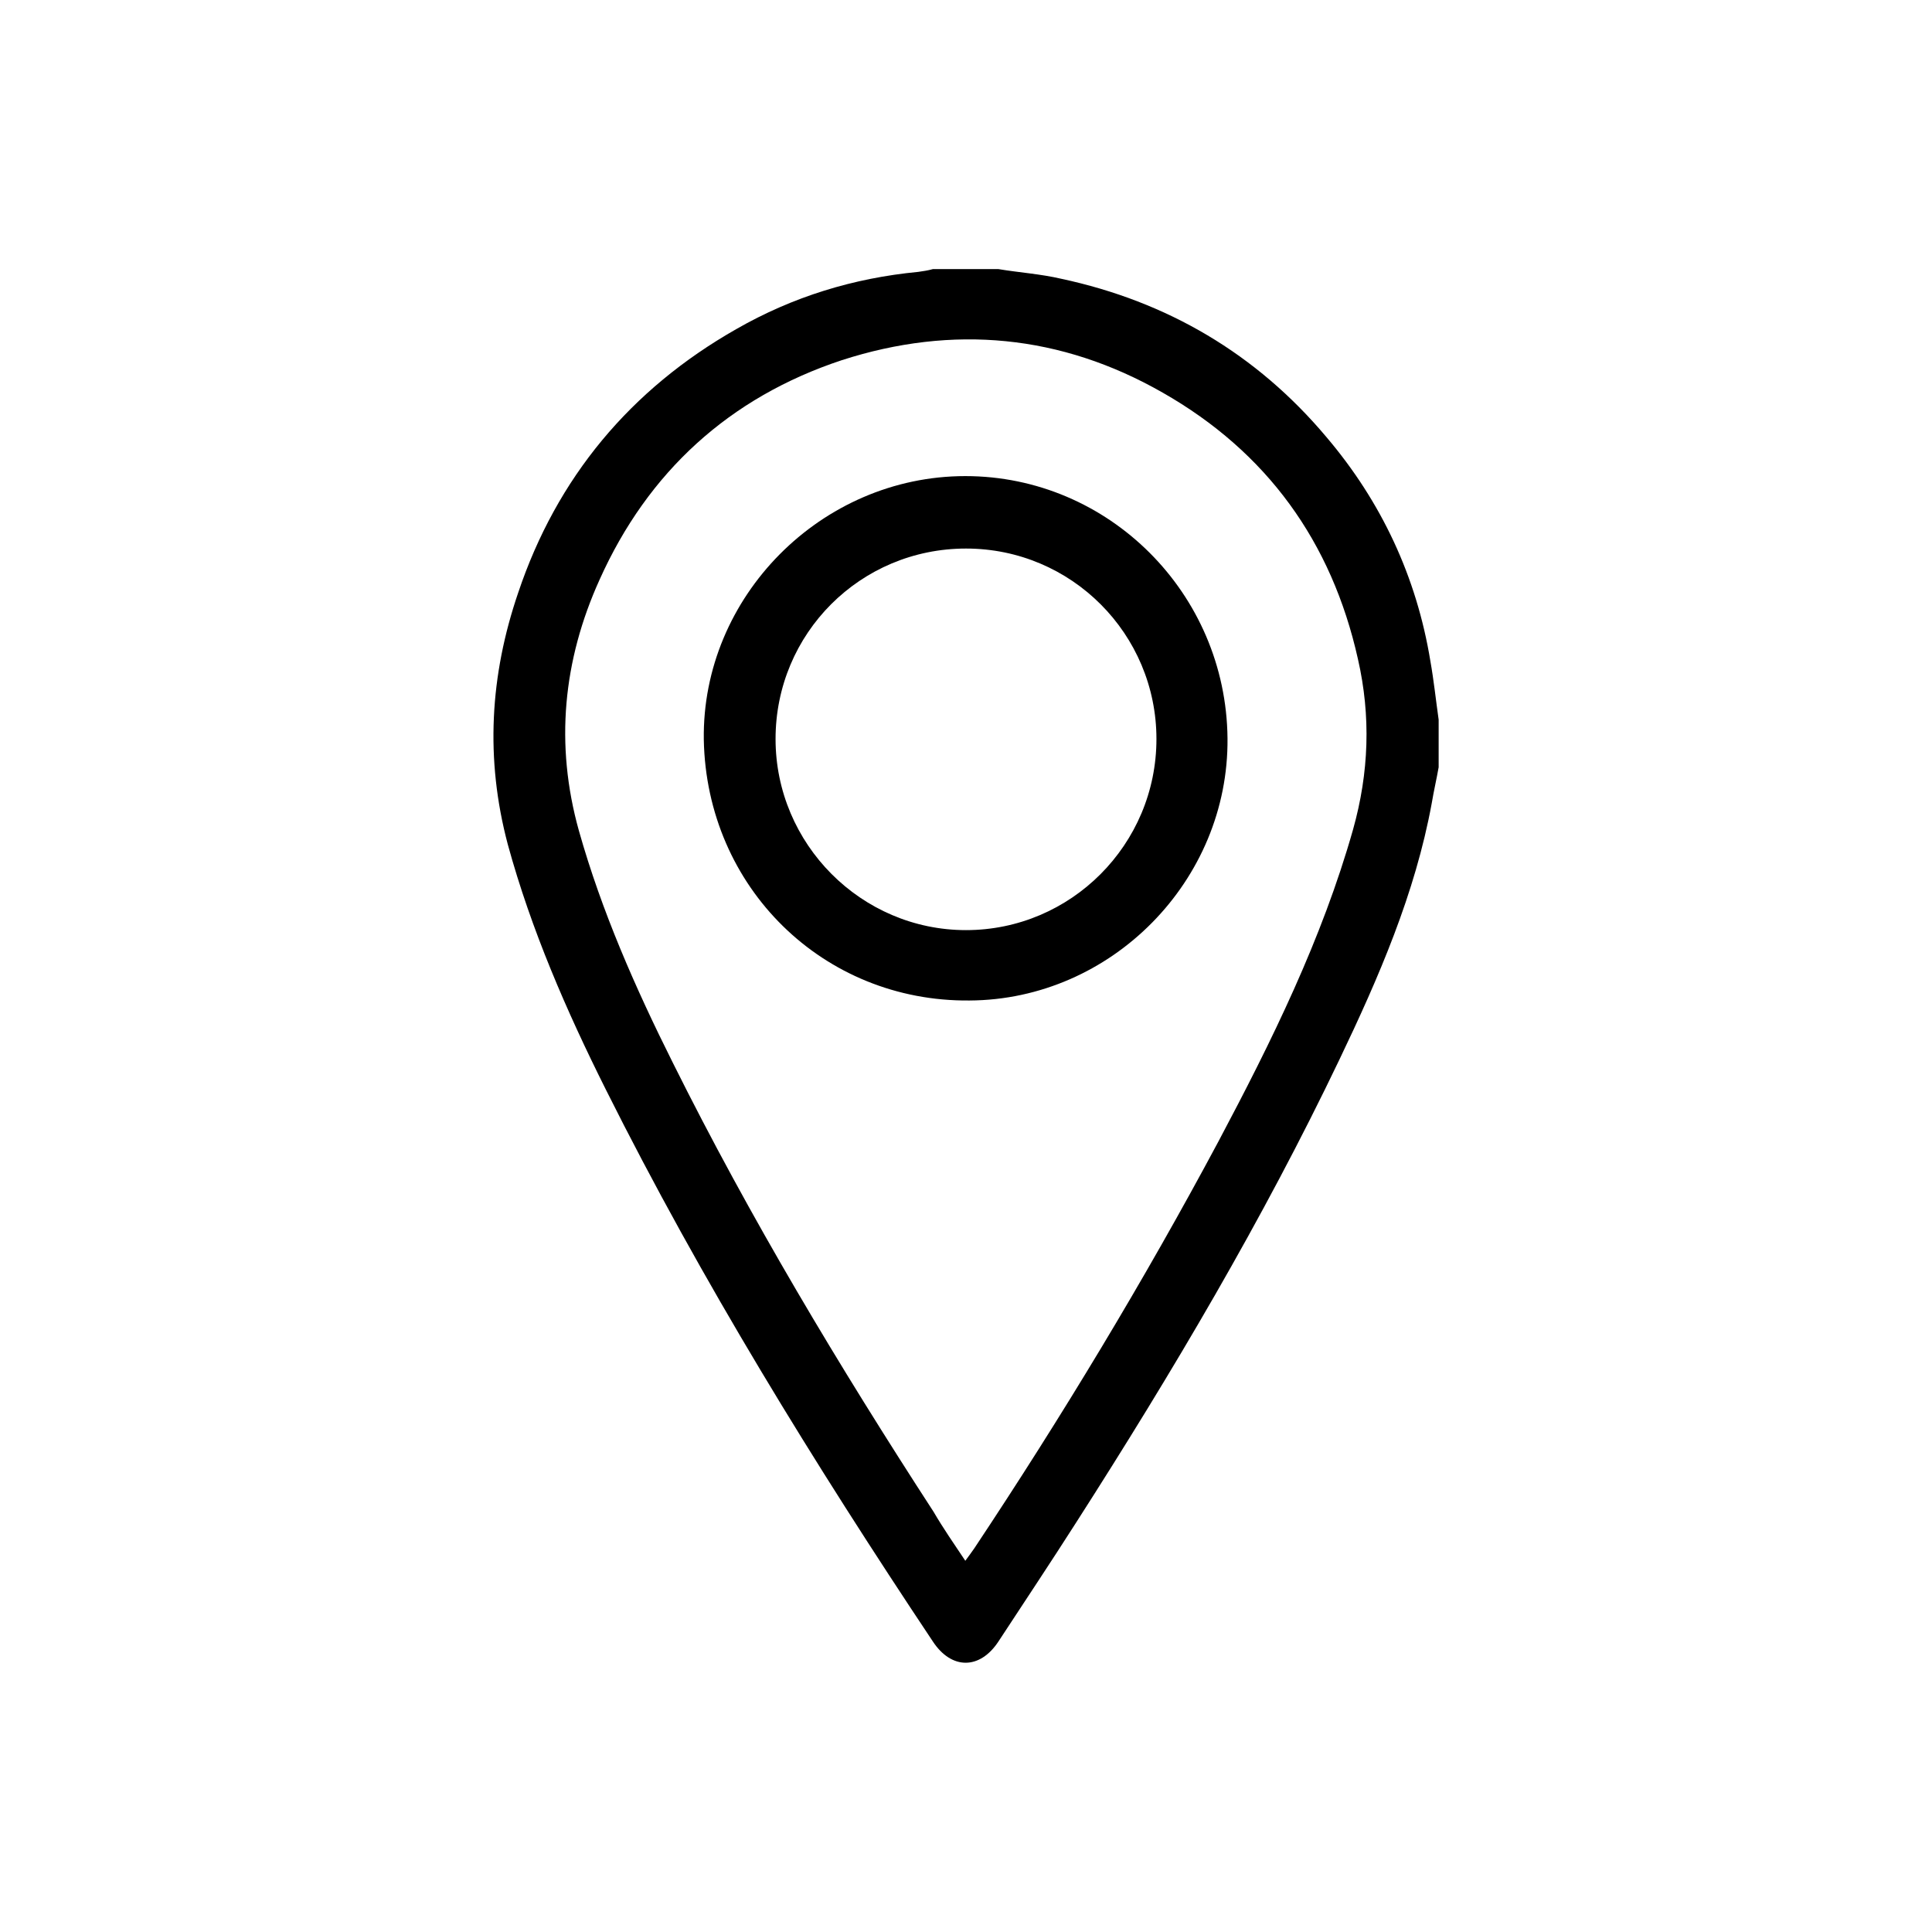
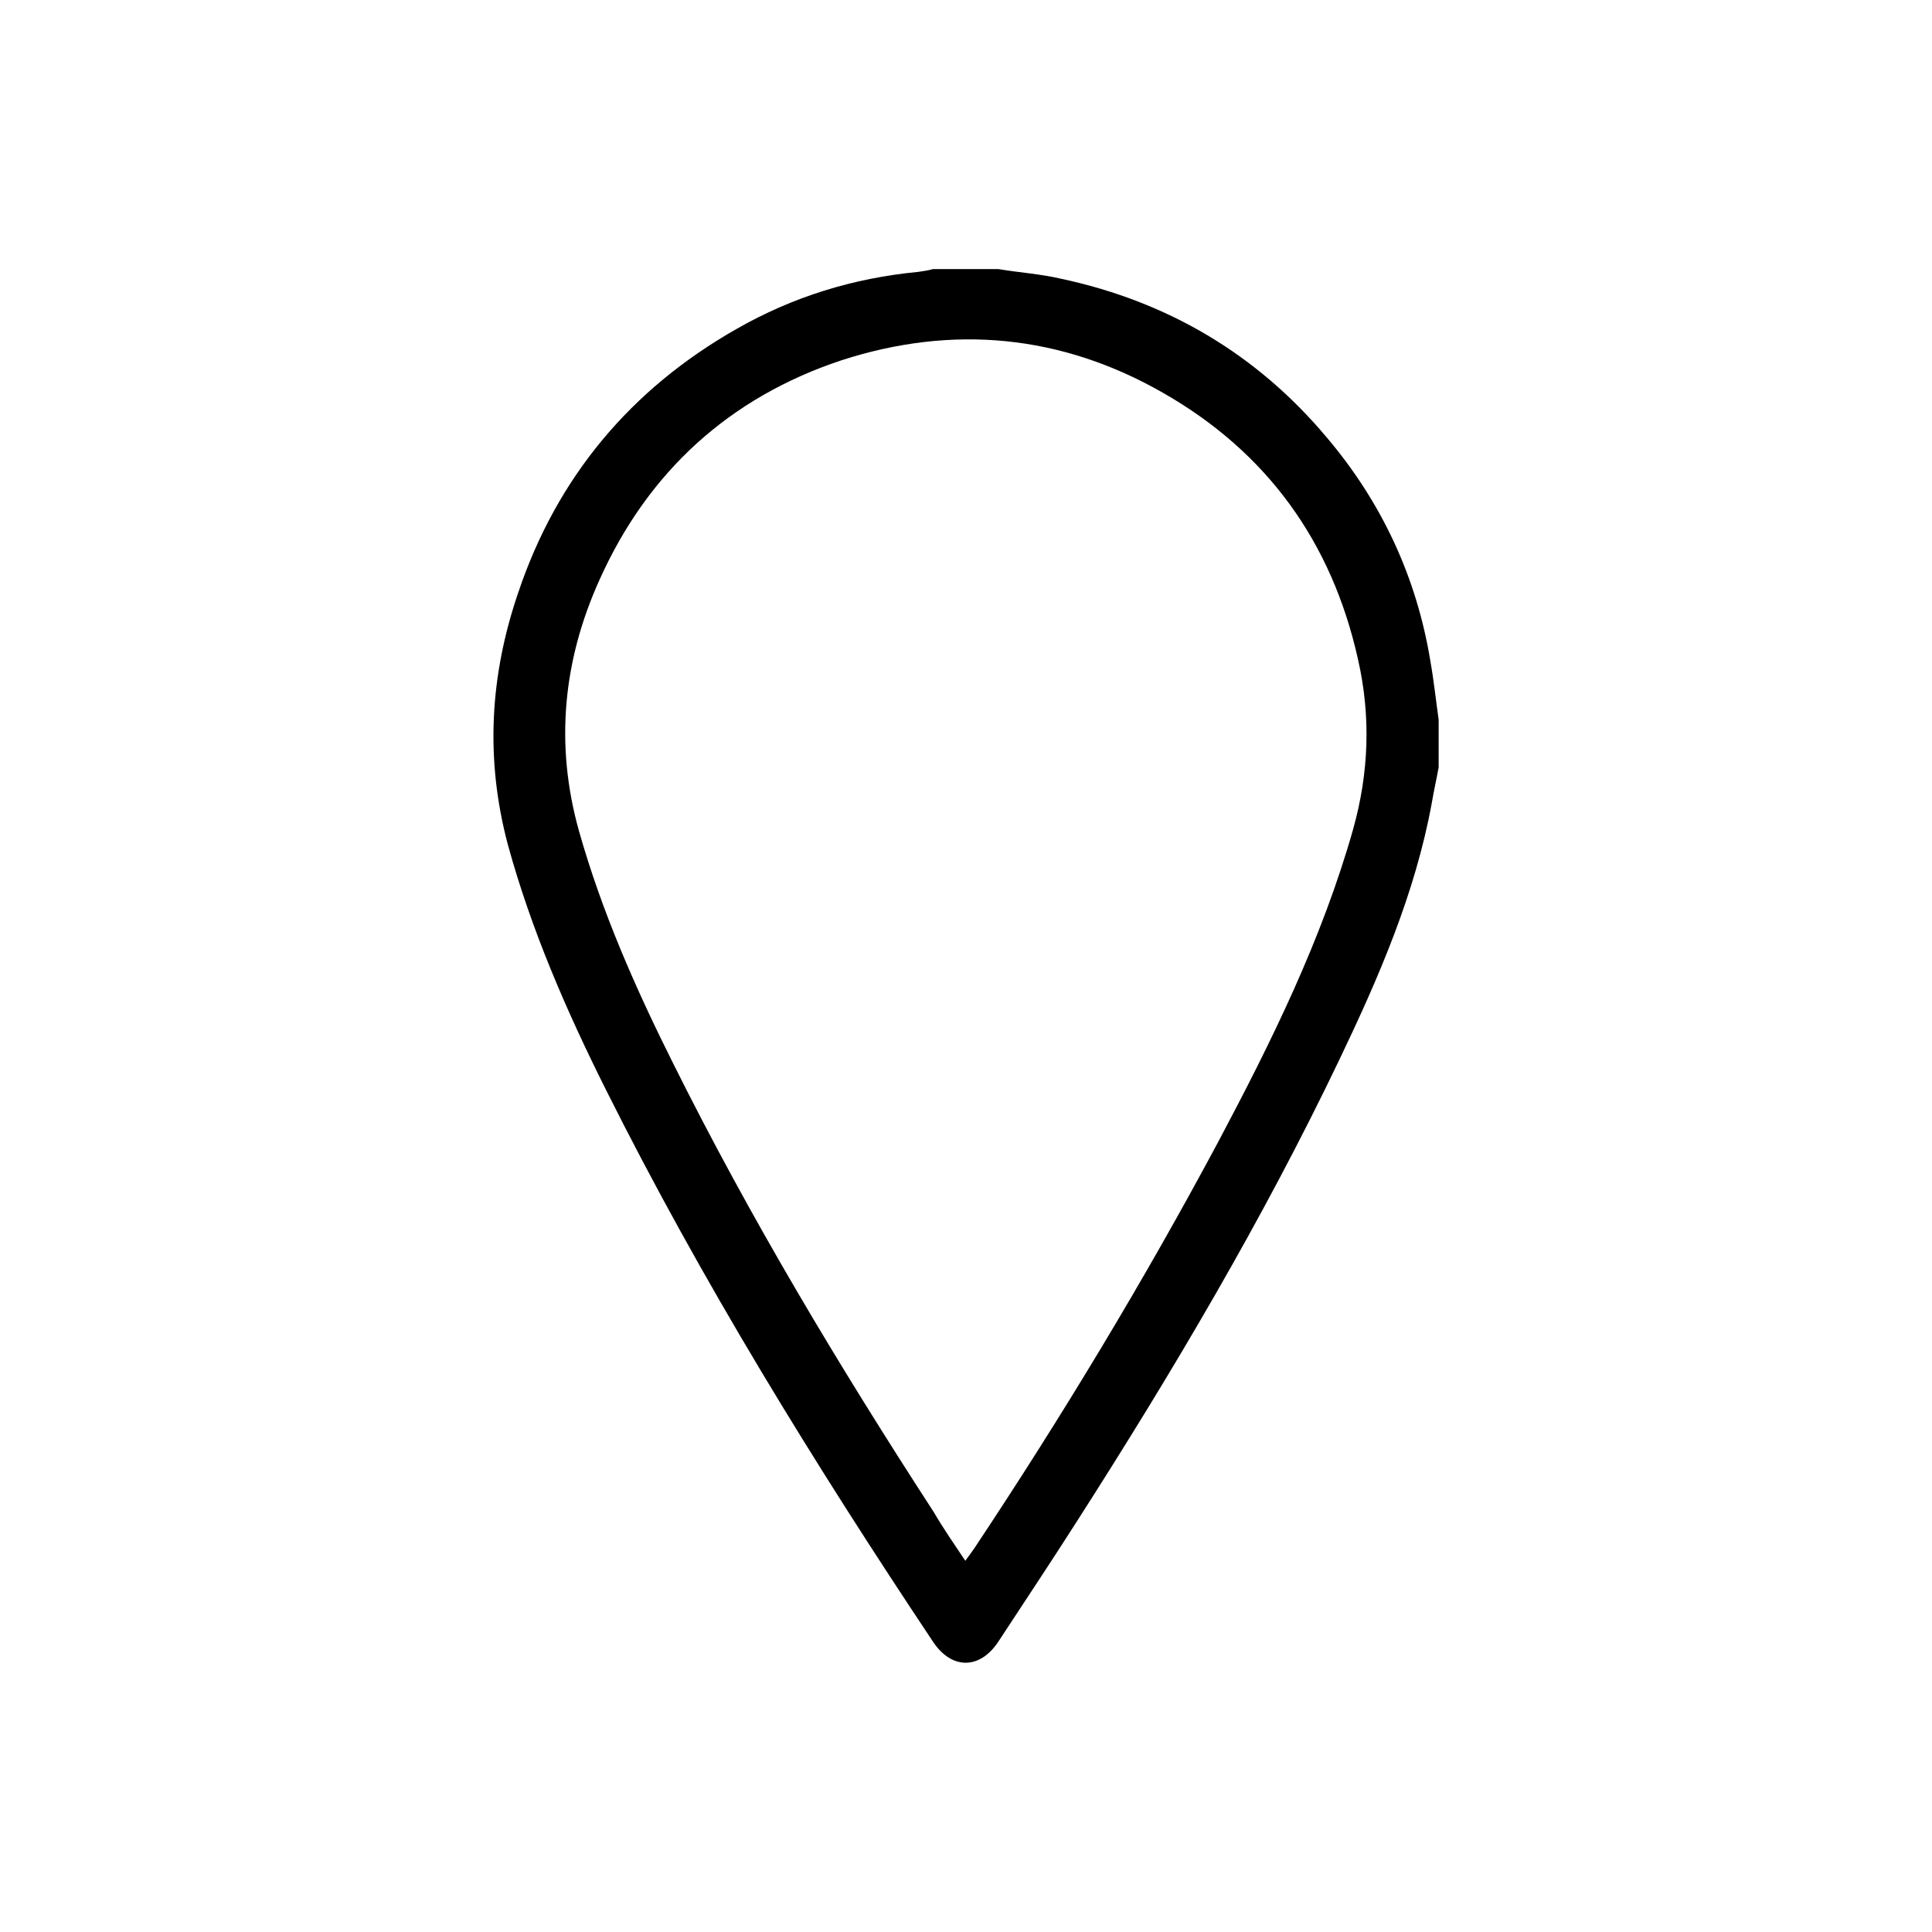
<svg xmlns="http://www.w3.org/2000/svg" version="1.1" id="Layer_1" x="0px" y="0px" viewBox="0 0 28 28" style="enable-background:new 0 0 28 28;" xml:space="preserve">
  <g>
    <path d="M20.85,11.12c-0.03,0.17-0.07,0.34-0.1,0.52c-0.24,1.31-0.77,2.53-1.34,3.72c-1.11,2.32-2.42,4.53-3.81,6.7   c-0.37,0.58-0.75,1.15-1.13,1.73c-0.27,0.41-0.68,0.41-0.95,0c-1.72-2.58-3.35-5.22-4.74-8c-0.57-1.14-1.08-2.31-1.42-3.55   C7.03,11,7.1,9.79,7.51,8.59c0.56-1.67,1.63-2.95,3.16-3.82c0.82-0.47,1.7-0.74,2.64-0.83c0.07-0.01,0.14-0.02,0.21-0.04   c0.32,0,0.63,0,0.95,0c0.3,0.05,0.61,0.07,0.91,0.14c1.54,0.33,2.83,1.09,3.84,2.29c0.8,0.94,1.31,2.03,1.51,3.25   c0.05,0.28,0.08,0.57,0.12,0.85C20.85,10.67,20.85,10.9,20.85,11.12z M13.99,22.62c0.05-0.07,0.09-0.12,0.13-0.18   c1.27-1.91,2.46-3.88,3.54-5.9c0.77-1.45,1.5-2.93,1.95-4.52c0.23-0.82,0.26-1.64,0.07-2.47c-0.38-1.7-1.32-3-2.83-3.86   c-1.47-0.84-3.04-0.99-4.65-0.47C10.57,5.76,9.39,6.84,8.69,8.4c-0.53,1.17-0.65,2.39-0.3,3.64c0.33,1.17,0.82,2.28,1.36,3.36   c1.12,2.25,2.41,4.4,3.78,6.51C13.67,22.15,13.83,22.38,13.99,22.62z" />
-     <path d="M17.79,10.7c0.02,2.06-1.68,3.79-3.74,3.8c-2.12,0.02-3.81-1.64-3.85-3.78c-0.03-2.07,1.7-3.82,3.79-3.82   C16.07,6.9,17.77,8.6,17.79,10.7z M14,7.95c-1.53,0-2.76,1.23-2.76,2.76c0,1.52,1.24,2.77,2.76,2.77c1.52,0,2.76-1.24,2.76-2.77   C16.76,9.19,15.53,7.95,14,7.95z" />
  </g>
</svg>